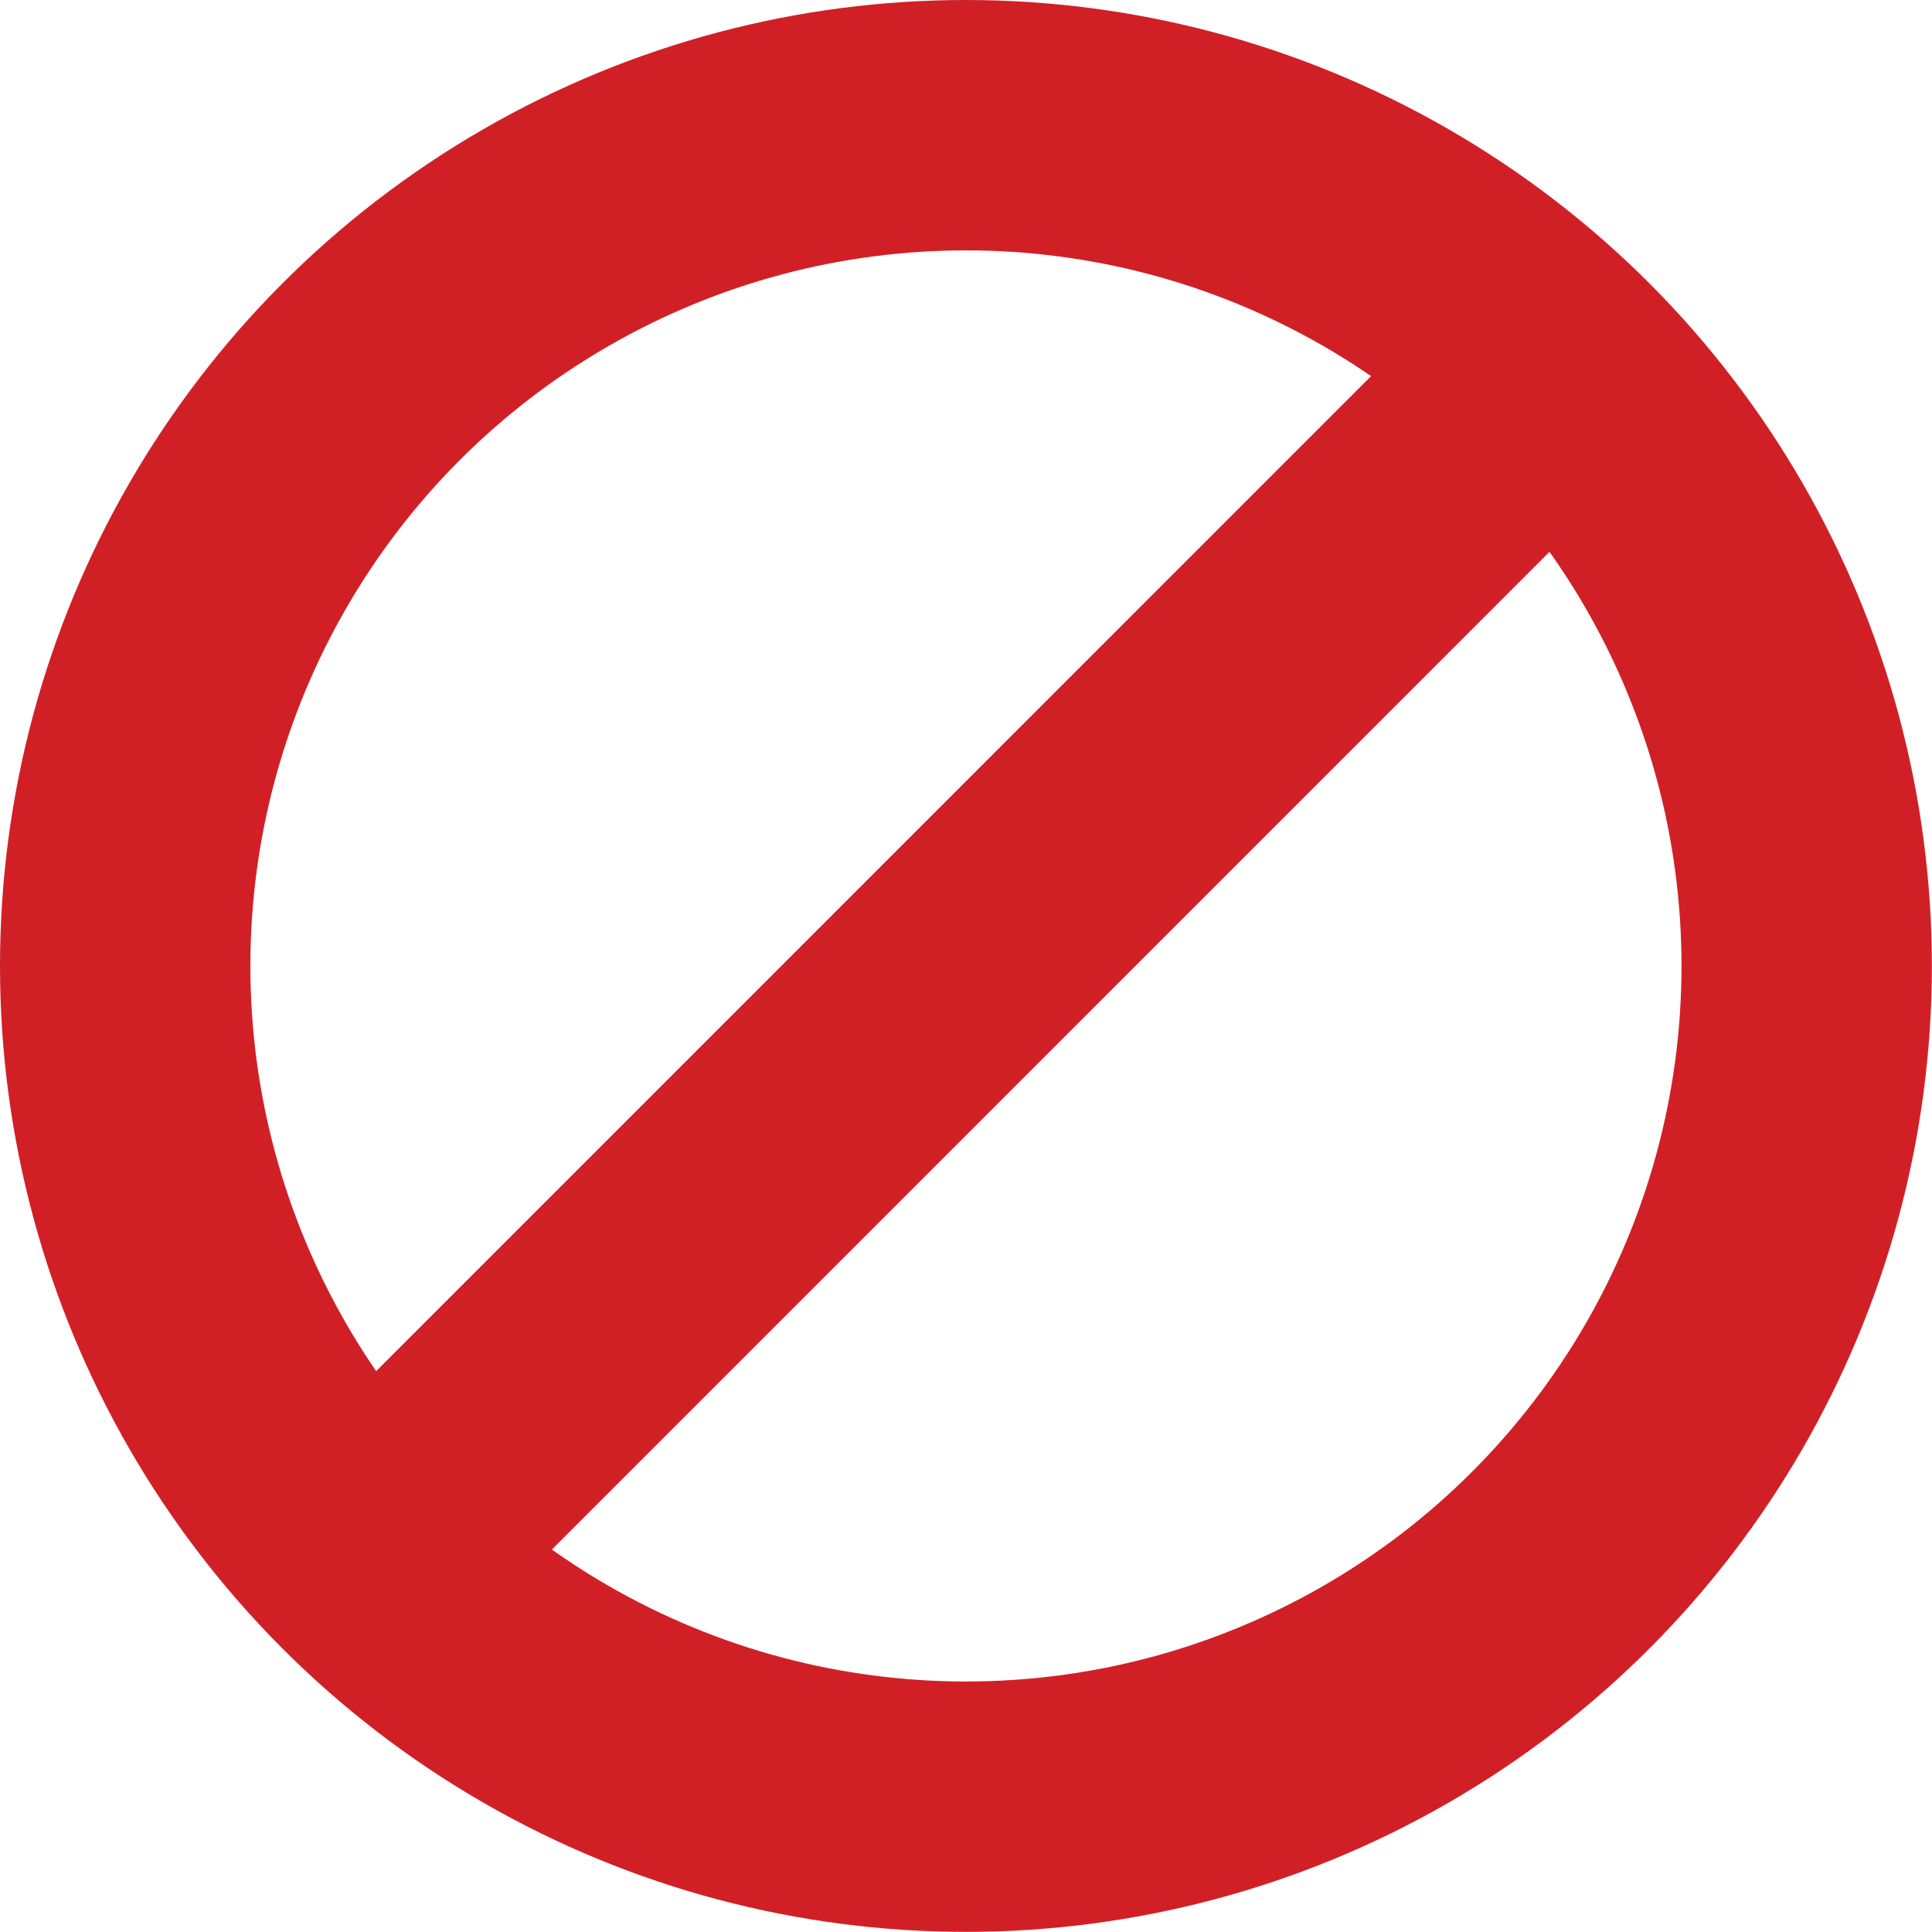
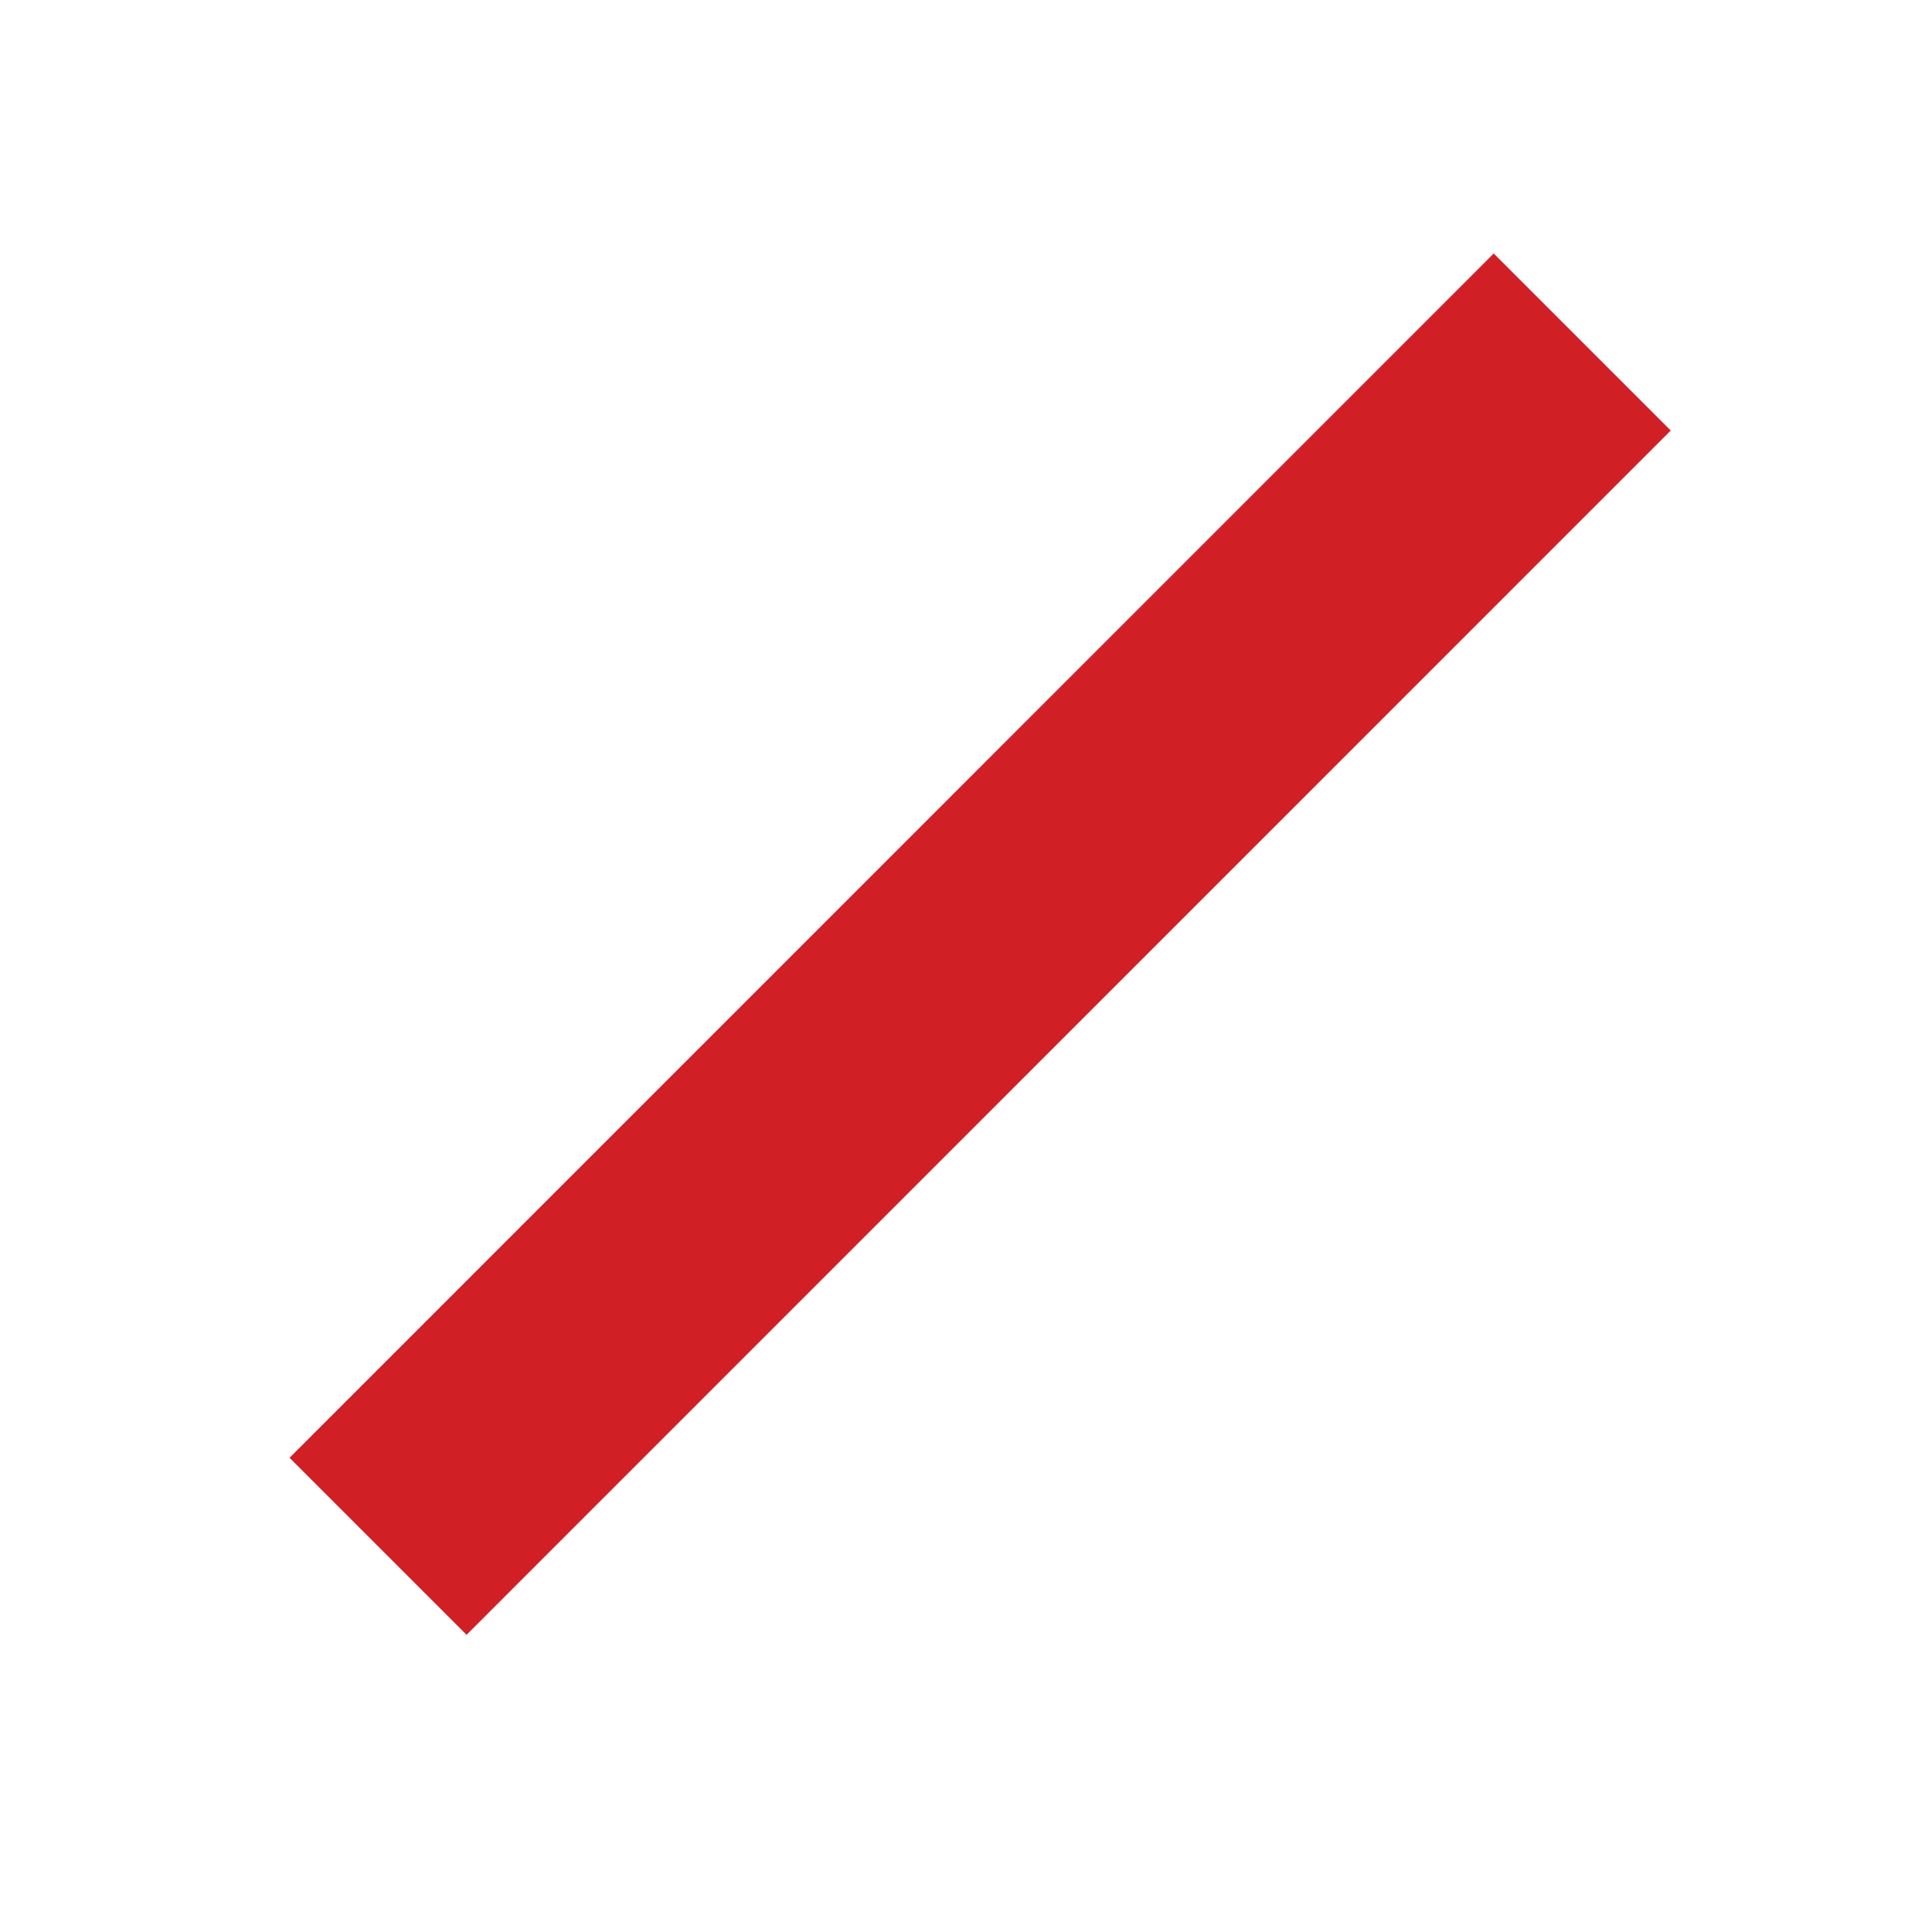
<svg xmlns="http://www.w3.org/2000/svg" version="1.1" id="Layer_1" width="15.433" height="15.433" viewBox="0 0 15.433 15.433" overflow="visible" enable-background="new 0 0 15.433 15.433" xml:space="preserve">
-   <circle fill="none" stroke="#D02026" stroke-width="2" cx="7.716" cy="7.716" r="6.716" />
  <line fill="none" stroke="#D02026" stroke-width="2" x1="3.02" y1="12.352" x2="12.639" y2="2.732" />
</svg>